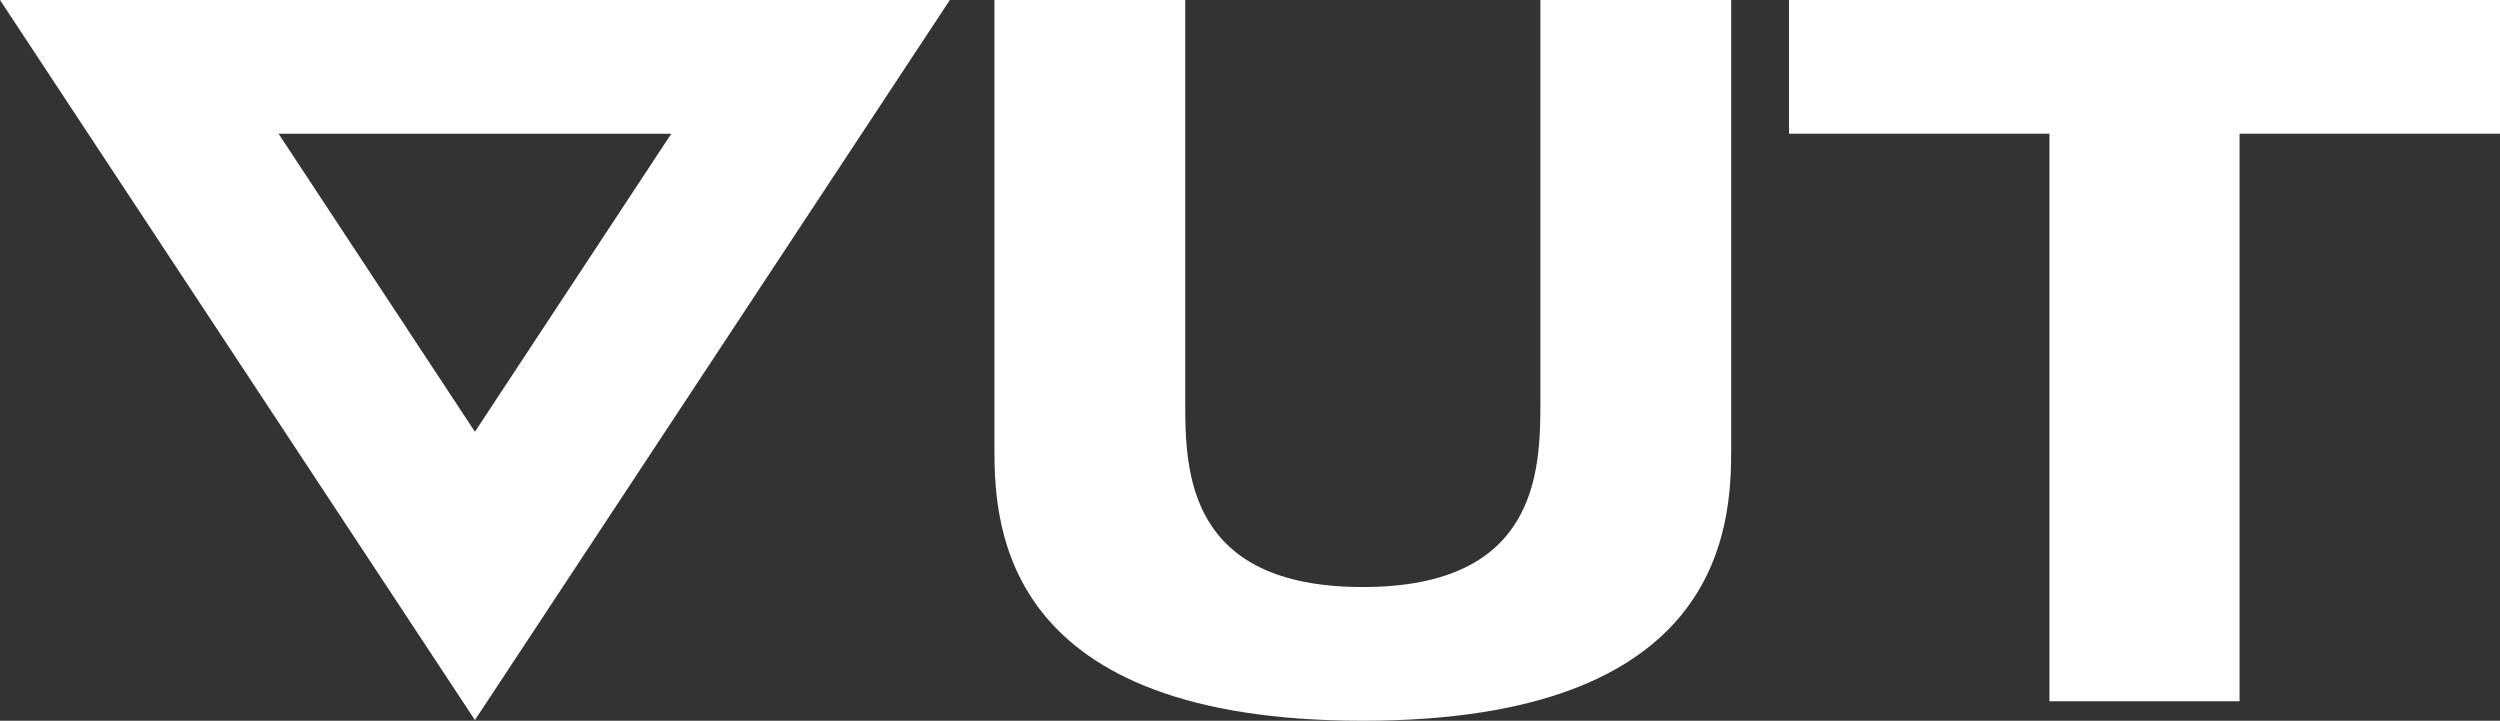
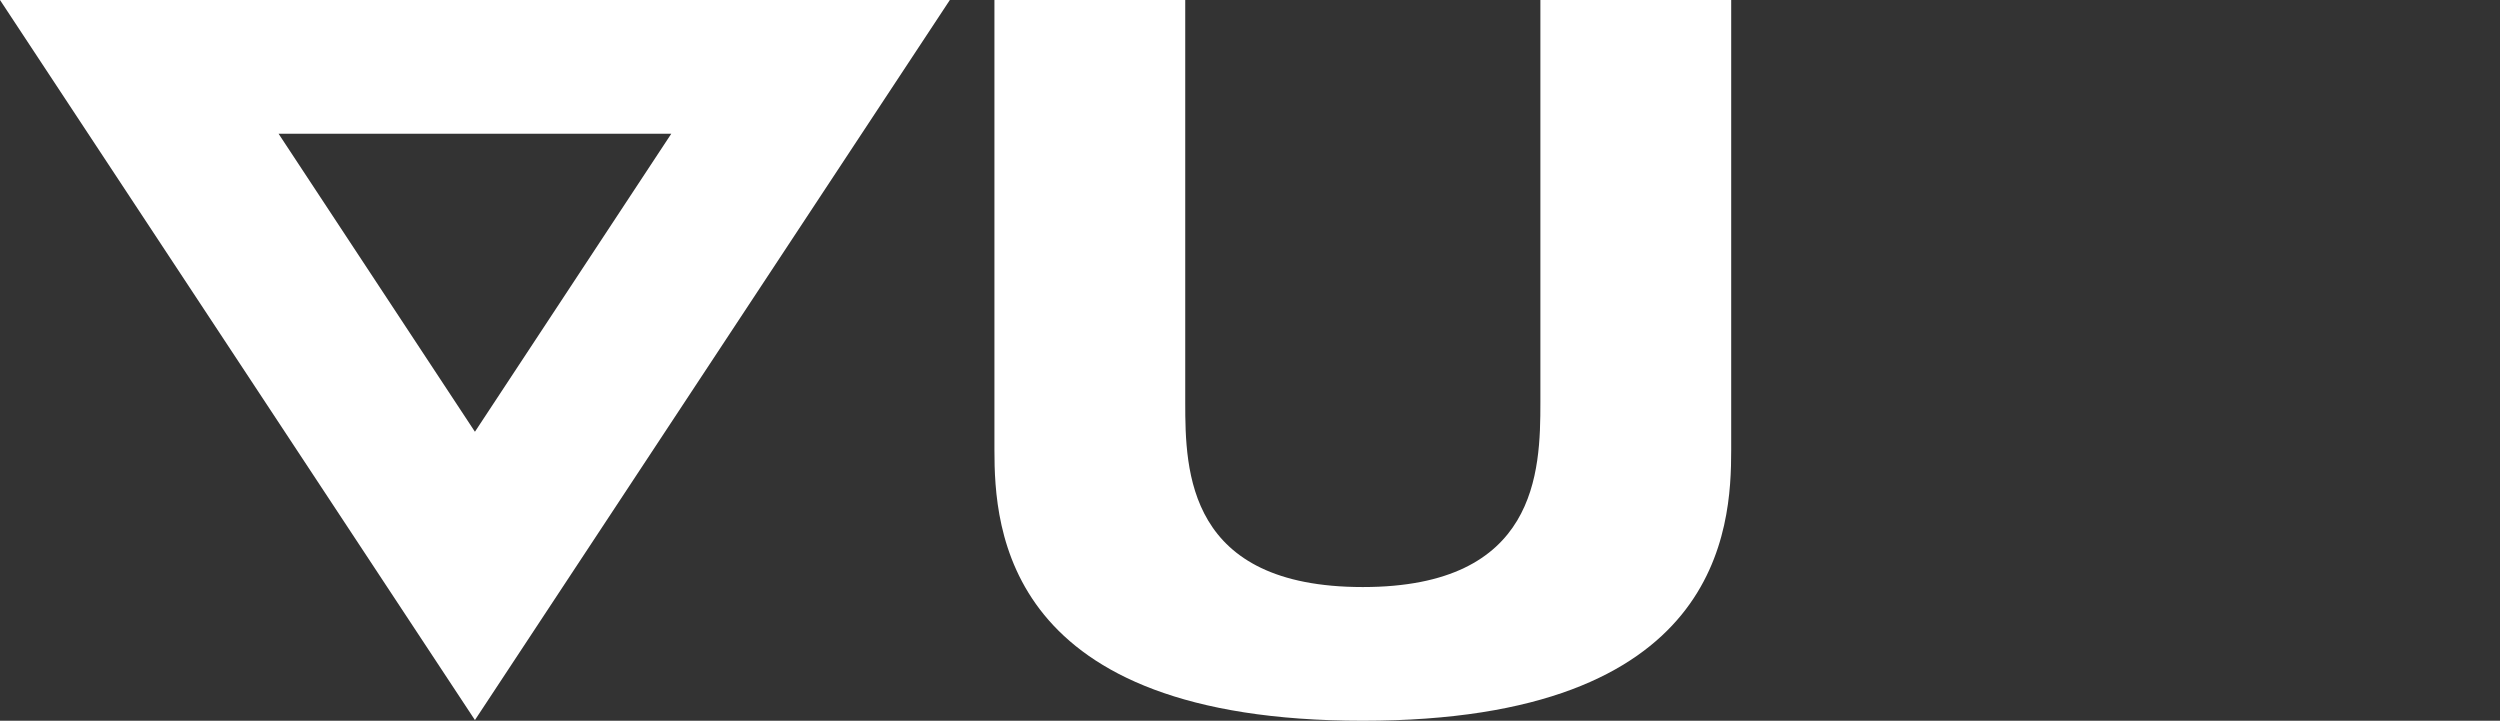
<svg xmlns="http://www.w3.org/2000/svg" version="1.1" id="Layer_1" x="0px" y="0px" viewBox="0 0 359 103.5" style="enable-background:new 0 0 359 103.5;" xml:space="preserve">
  <rect x="0" y="0" width="359" height="103.5" fill="#333333" stroke="none" />
  <style type="text/css">
	.st0{fill:#FFFFFF;}
</style>
  <g>
    <g>
-       <polygon class="st0" points="294.3,100.7 321.6,100.7 321.6,19.2 359,19.2 359,0 256.9,0 256.9,19.2 294.3,19.2   " />
      <path class="st0" d="M142.8,64.6c0,11.3,1.4,38.9,52.9,38.9c51.5,0,52.9-27.6,52.9-38.9V0h-27.4v57.8c0,9.9-0.4,26.5-25.5,26.5    c-25.2,0-25.5-16.6-25.5-26.5V0h-27.4V64.6z" />
      <path class="st0" d="M132,0H4.4H0l68.2,103.4L136.4,0H132z M96.4,19.2L68.2,62L40,19.2H96.4z" />
    </g>
  </g>
</svg>